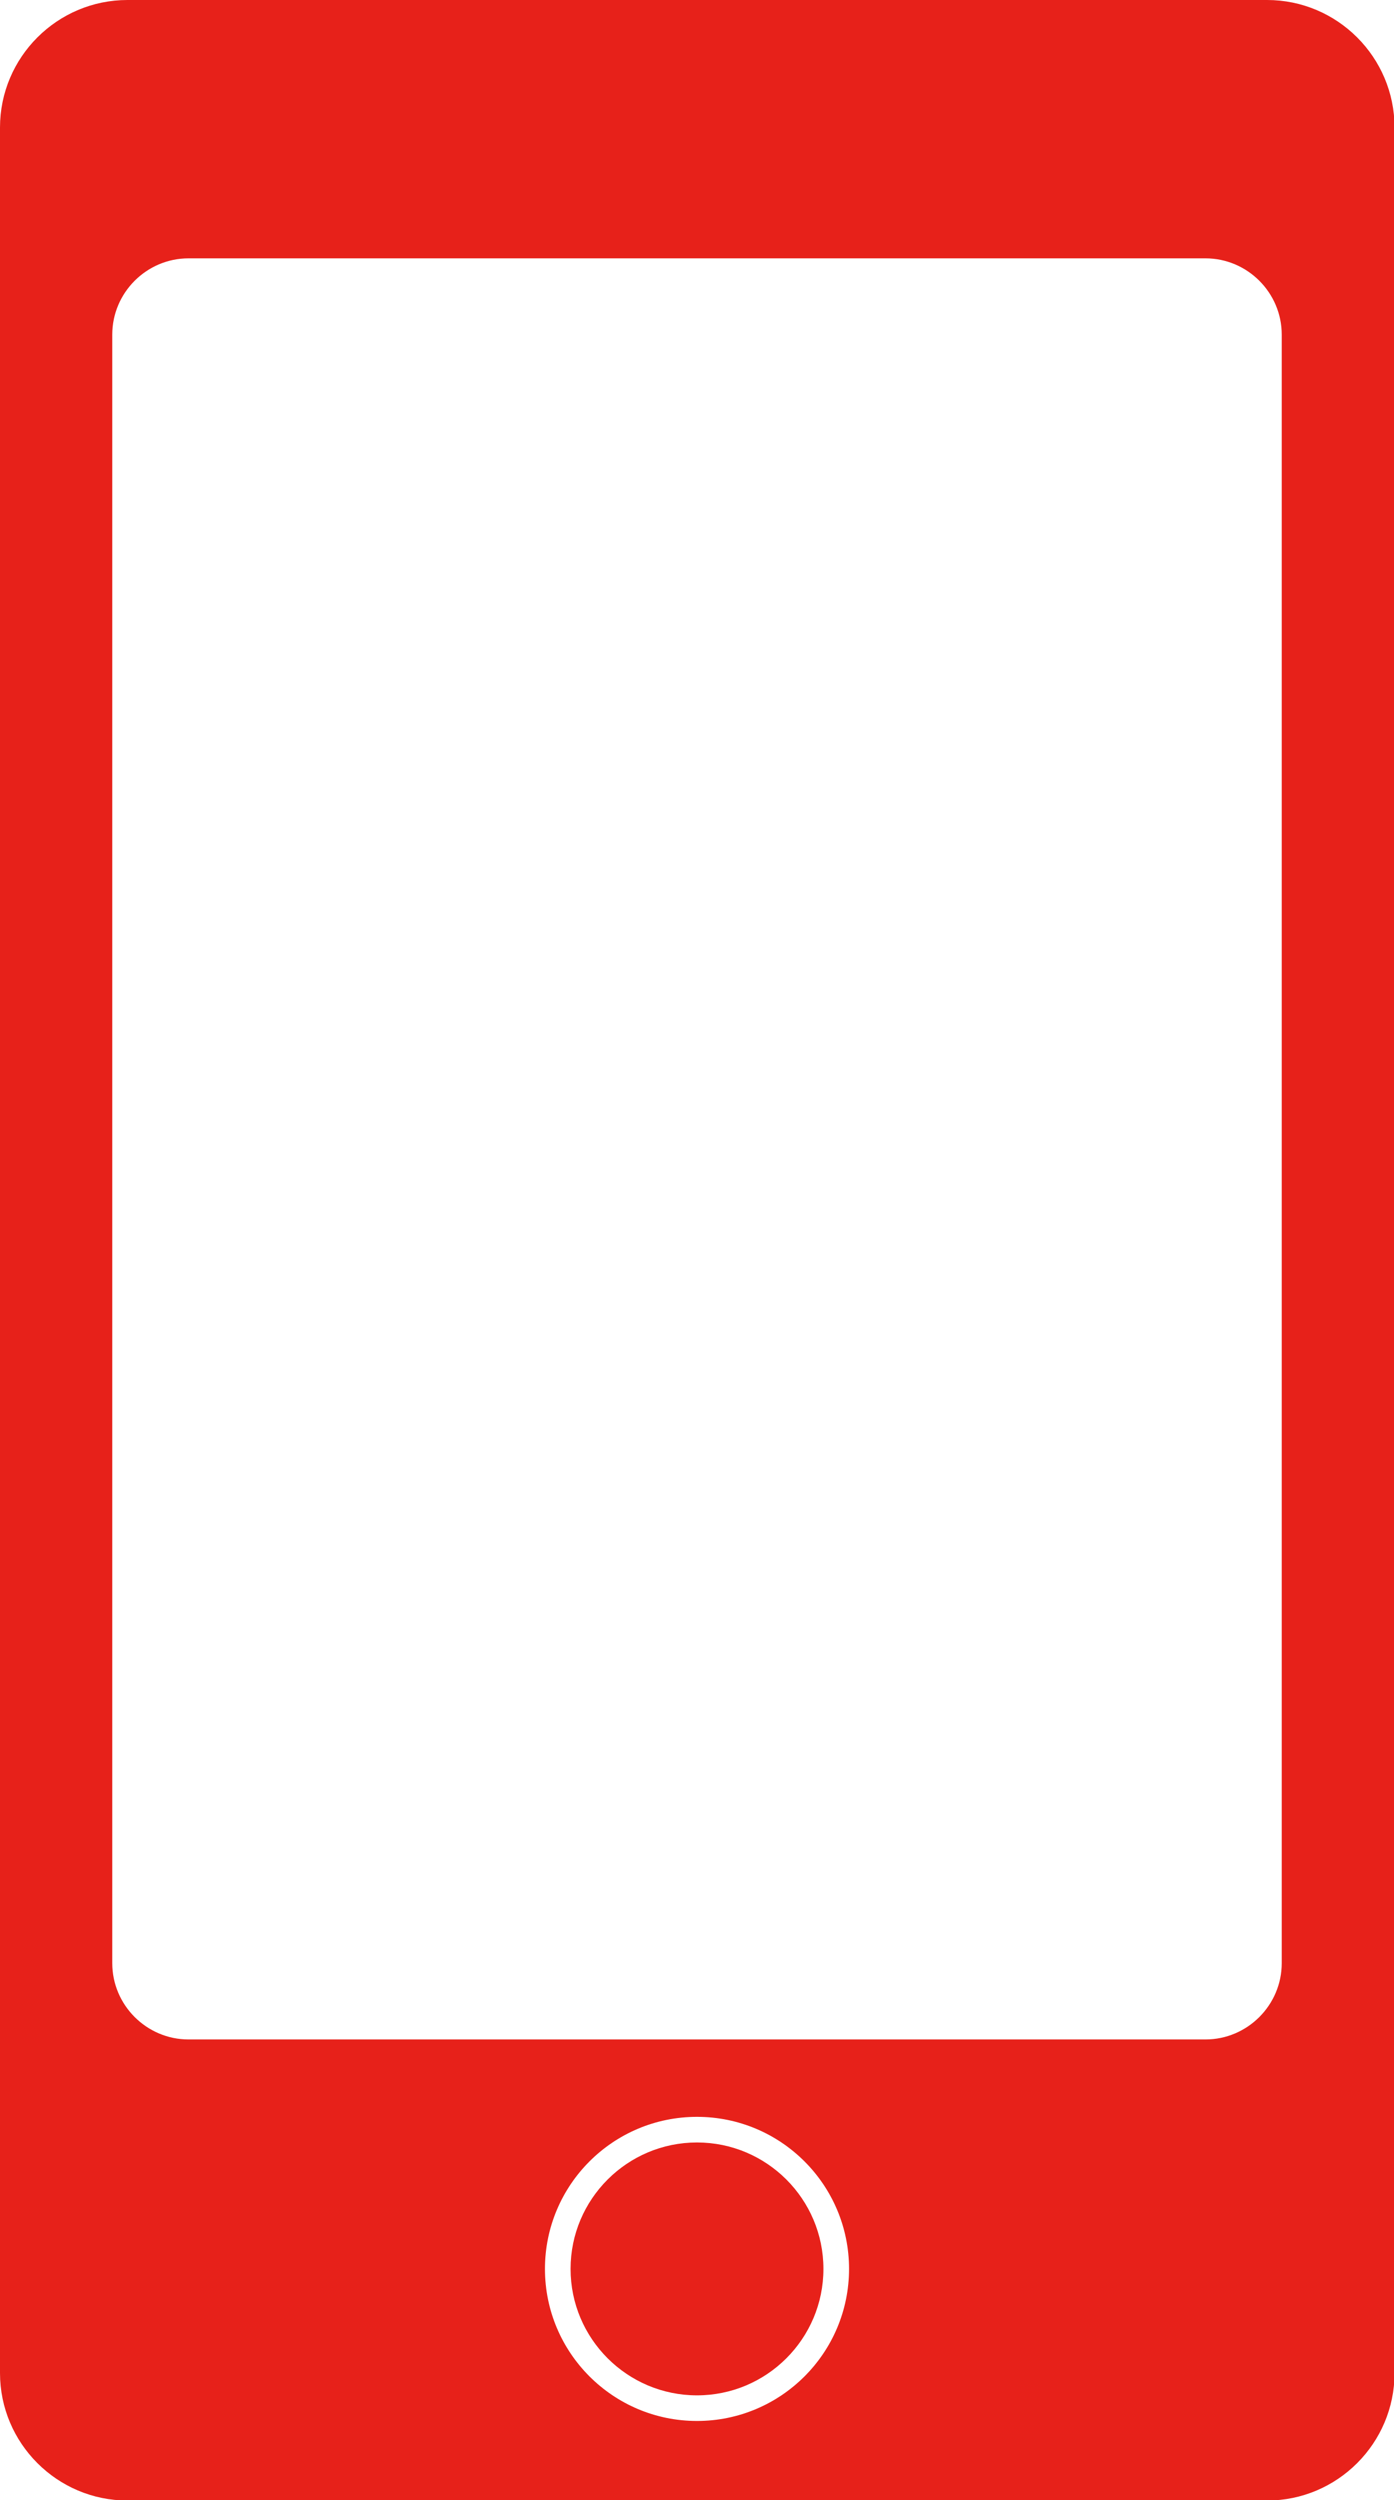
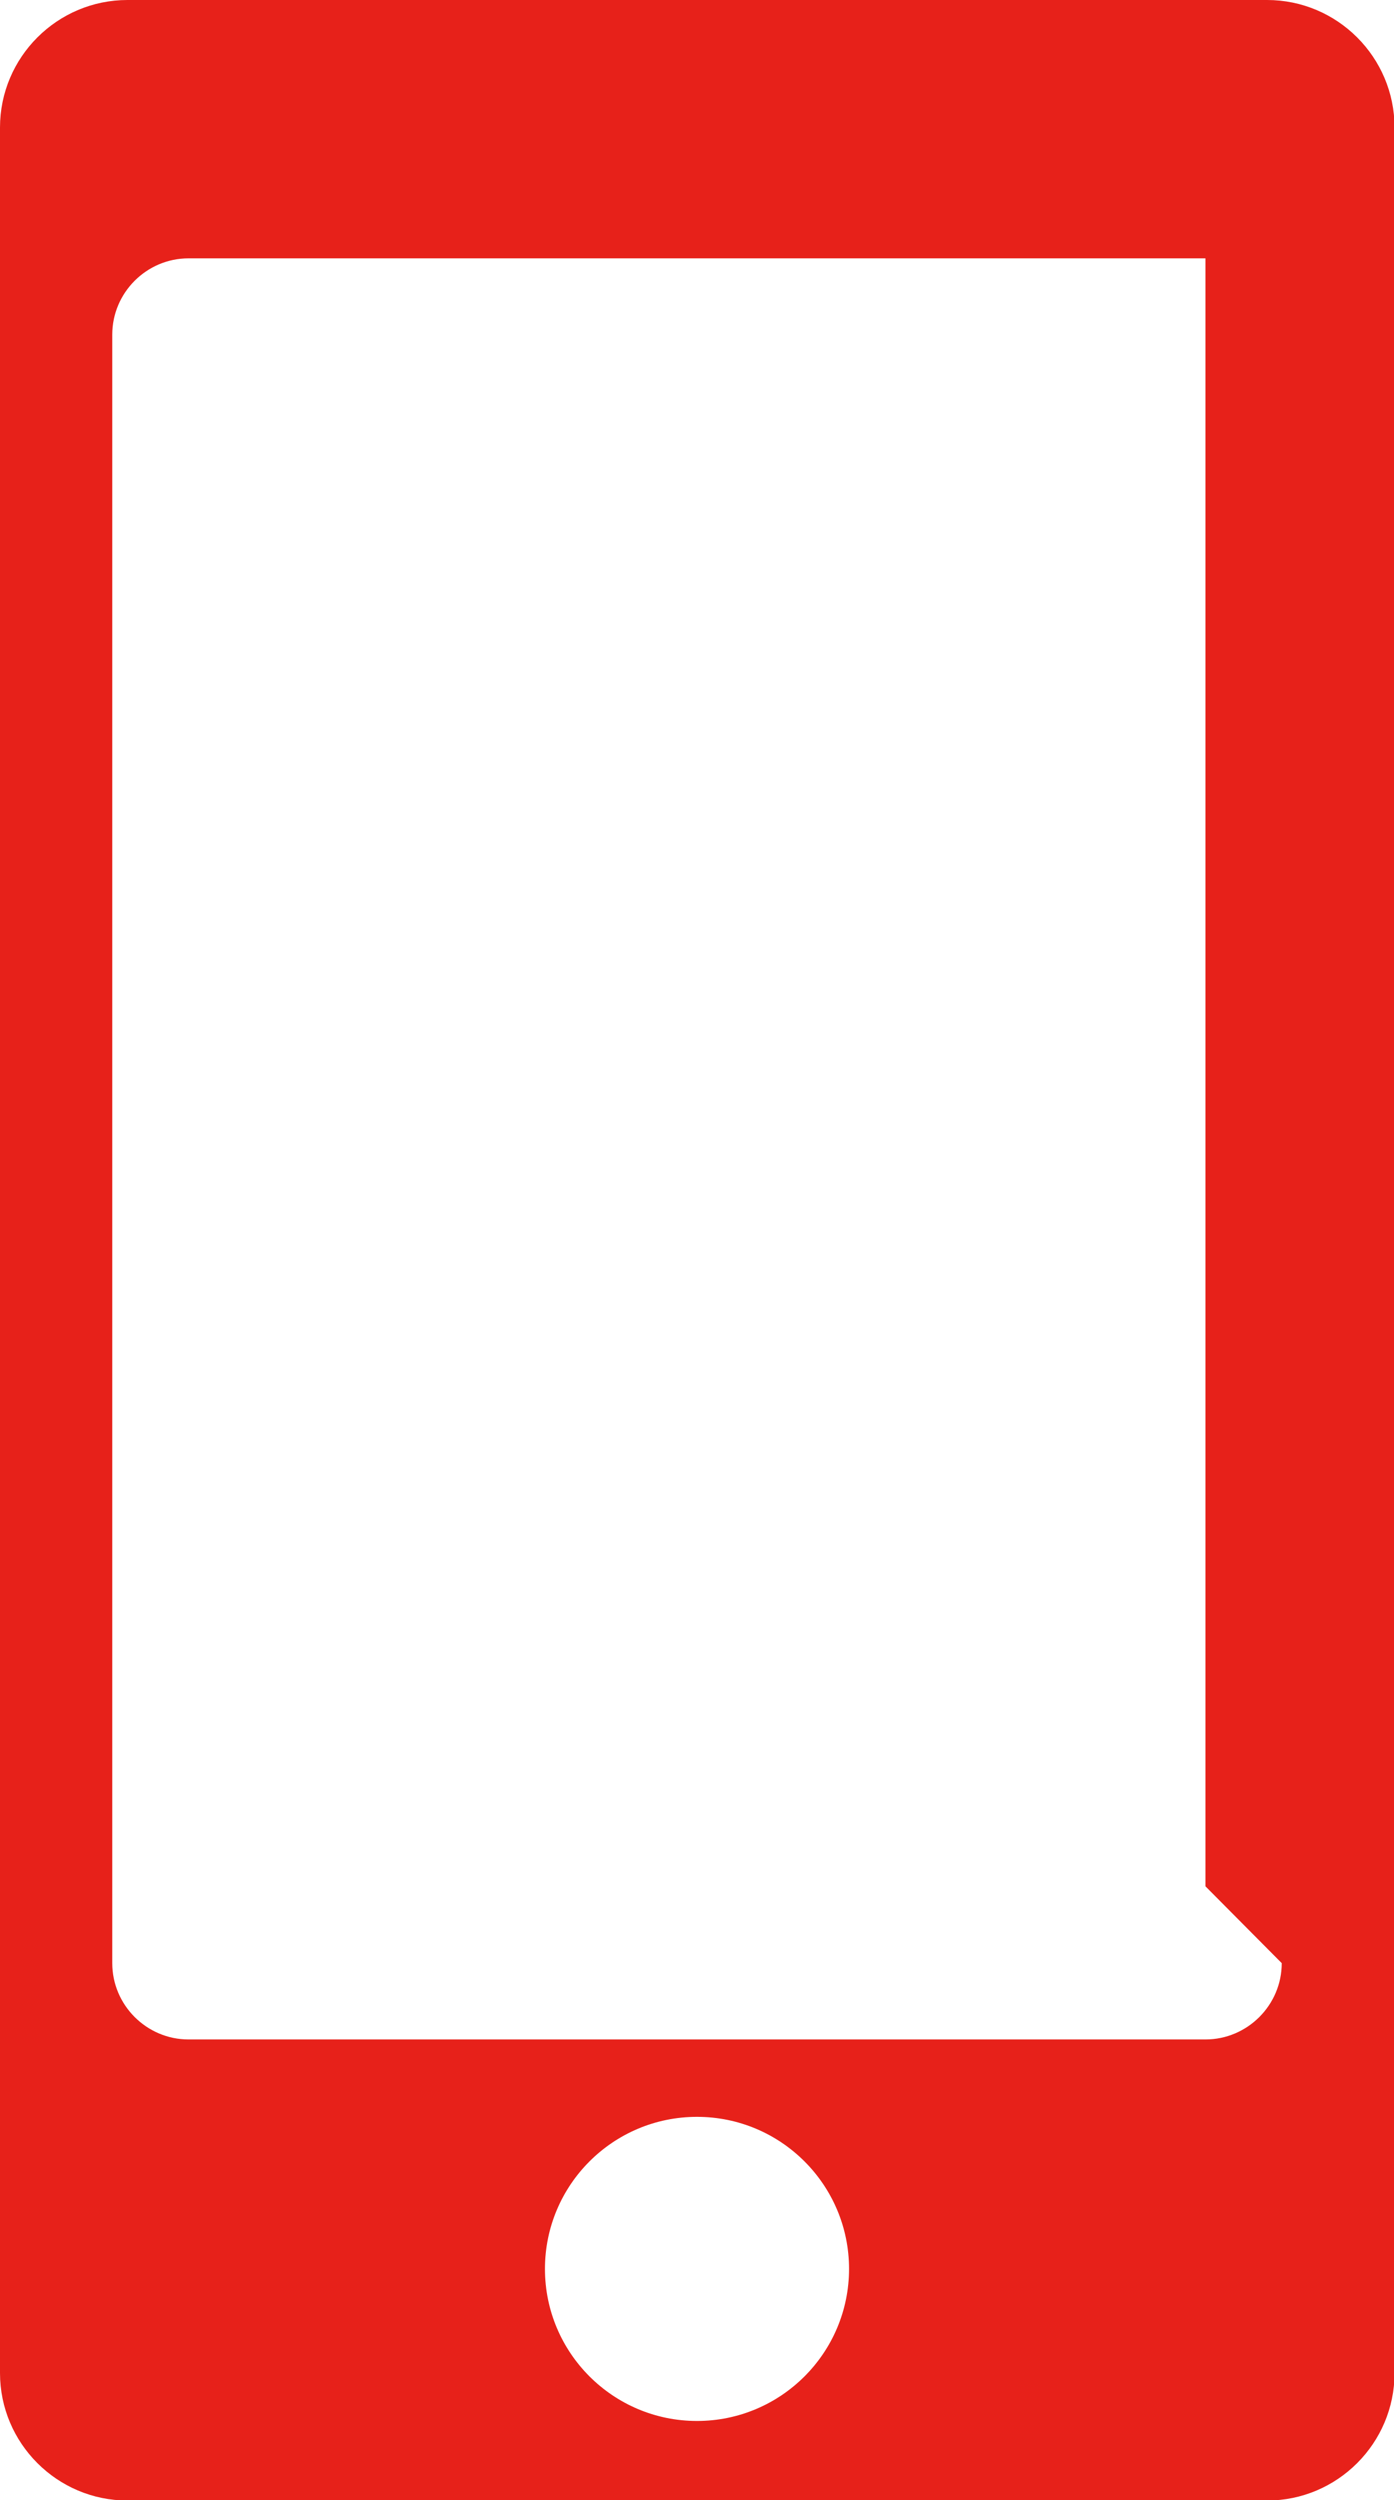
<svg xmlns="http://www.w3.org/2000/svg" id="_イヤー_2" viewBox="0 0 25.58 45.87">
  <defs>
    <style>.cls-1{fill:#e7211a;}</style>
  </defs>
  <g id="_イヤー_1-2">
    <g>
-       <path class="cls-1" d="M23.25,0H2.34C1.05,0,0,1.05,0,2.34V43.54c0,1.29,1.05,2.34,2.34,2.34H23.25c1.29,0,2.34-1.05,2.34-2.34V2.34c0-1.29-1.05-2.34-2.34-2.34ZM12.79,44.42c-1.54,0-2.79-1.25-2.79-2.79s1.25-2.79,2.79-2.79,2.79,1.25,2.79,2.79-1.25,2.79-2.79,2.79Zm10.73-8.4c0,.77-.63,1.4-1.4,1.4H3.46c-.77,0-1.4-.63-1.4-1.4V6.14c0-.77,.63-1.4,1.4-1.4H22.12c.77,0,1.4,.63,1.4,1.4v29.87Z" />
-       <path class="cls-1" d="M12.79,39.31c-1.28,0-2.32,1.04-2.32,2.32s1.04,2.32,2.32,2.32,2.32-1.04,2.32-2.32-1.04-2.32-2.32-2.32Z" />
+       <path class="cls-1" d="M23.25,0H2.34C1.05,0,0,1.05,0,2.34V43.54c0,1.29,1.05,2.34,2.34,2.34H23.25c1.29,0,2.34-1.05,2.34-2.34V2.34c0-1.29-1.05-2.34-2.34-2.34ZM12.79,44.42c-1.54,0-2.79-1.25-2.79-2.79s1.25-2.79,2.79-2.79,2.79,1.25,2.79,2.79-1.25,2.79-2.79,2.79Zm10.73-8.4c0,.77-.63,1.4-1.4,1.4H3.46c-.77,0-1.4-.63-1.4-1.4V6.14c0-.77,.63-1.4,1.4-1.4H22.12v29.87Z" />
    </g>
  </g>
</svg>